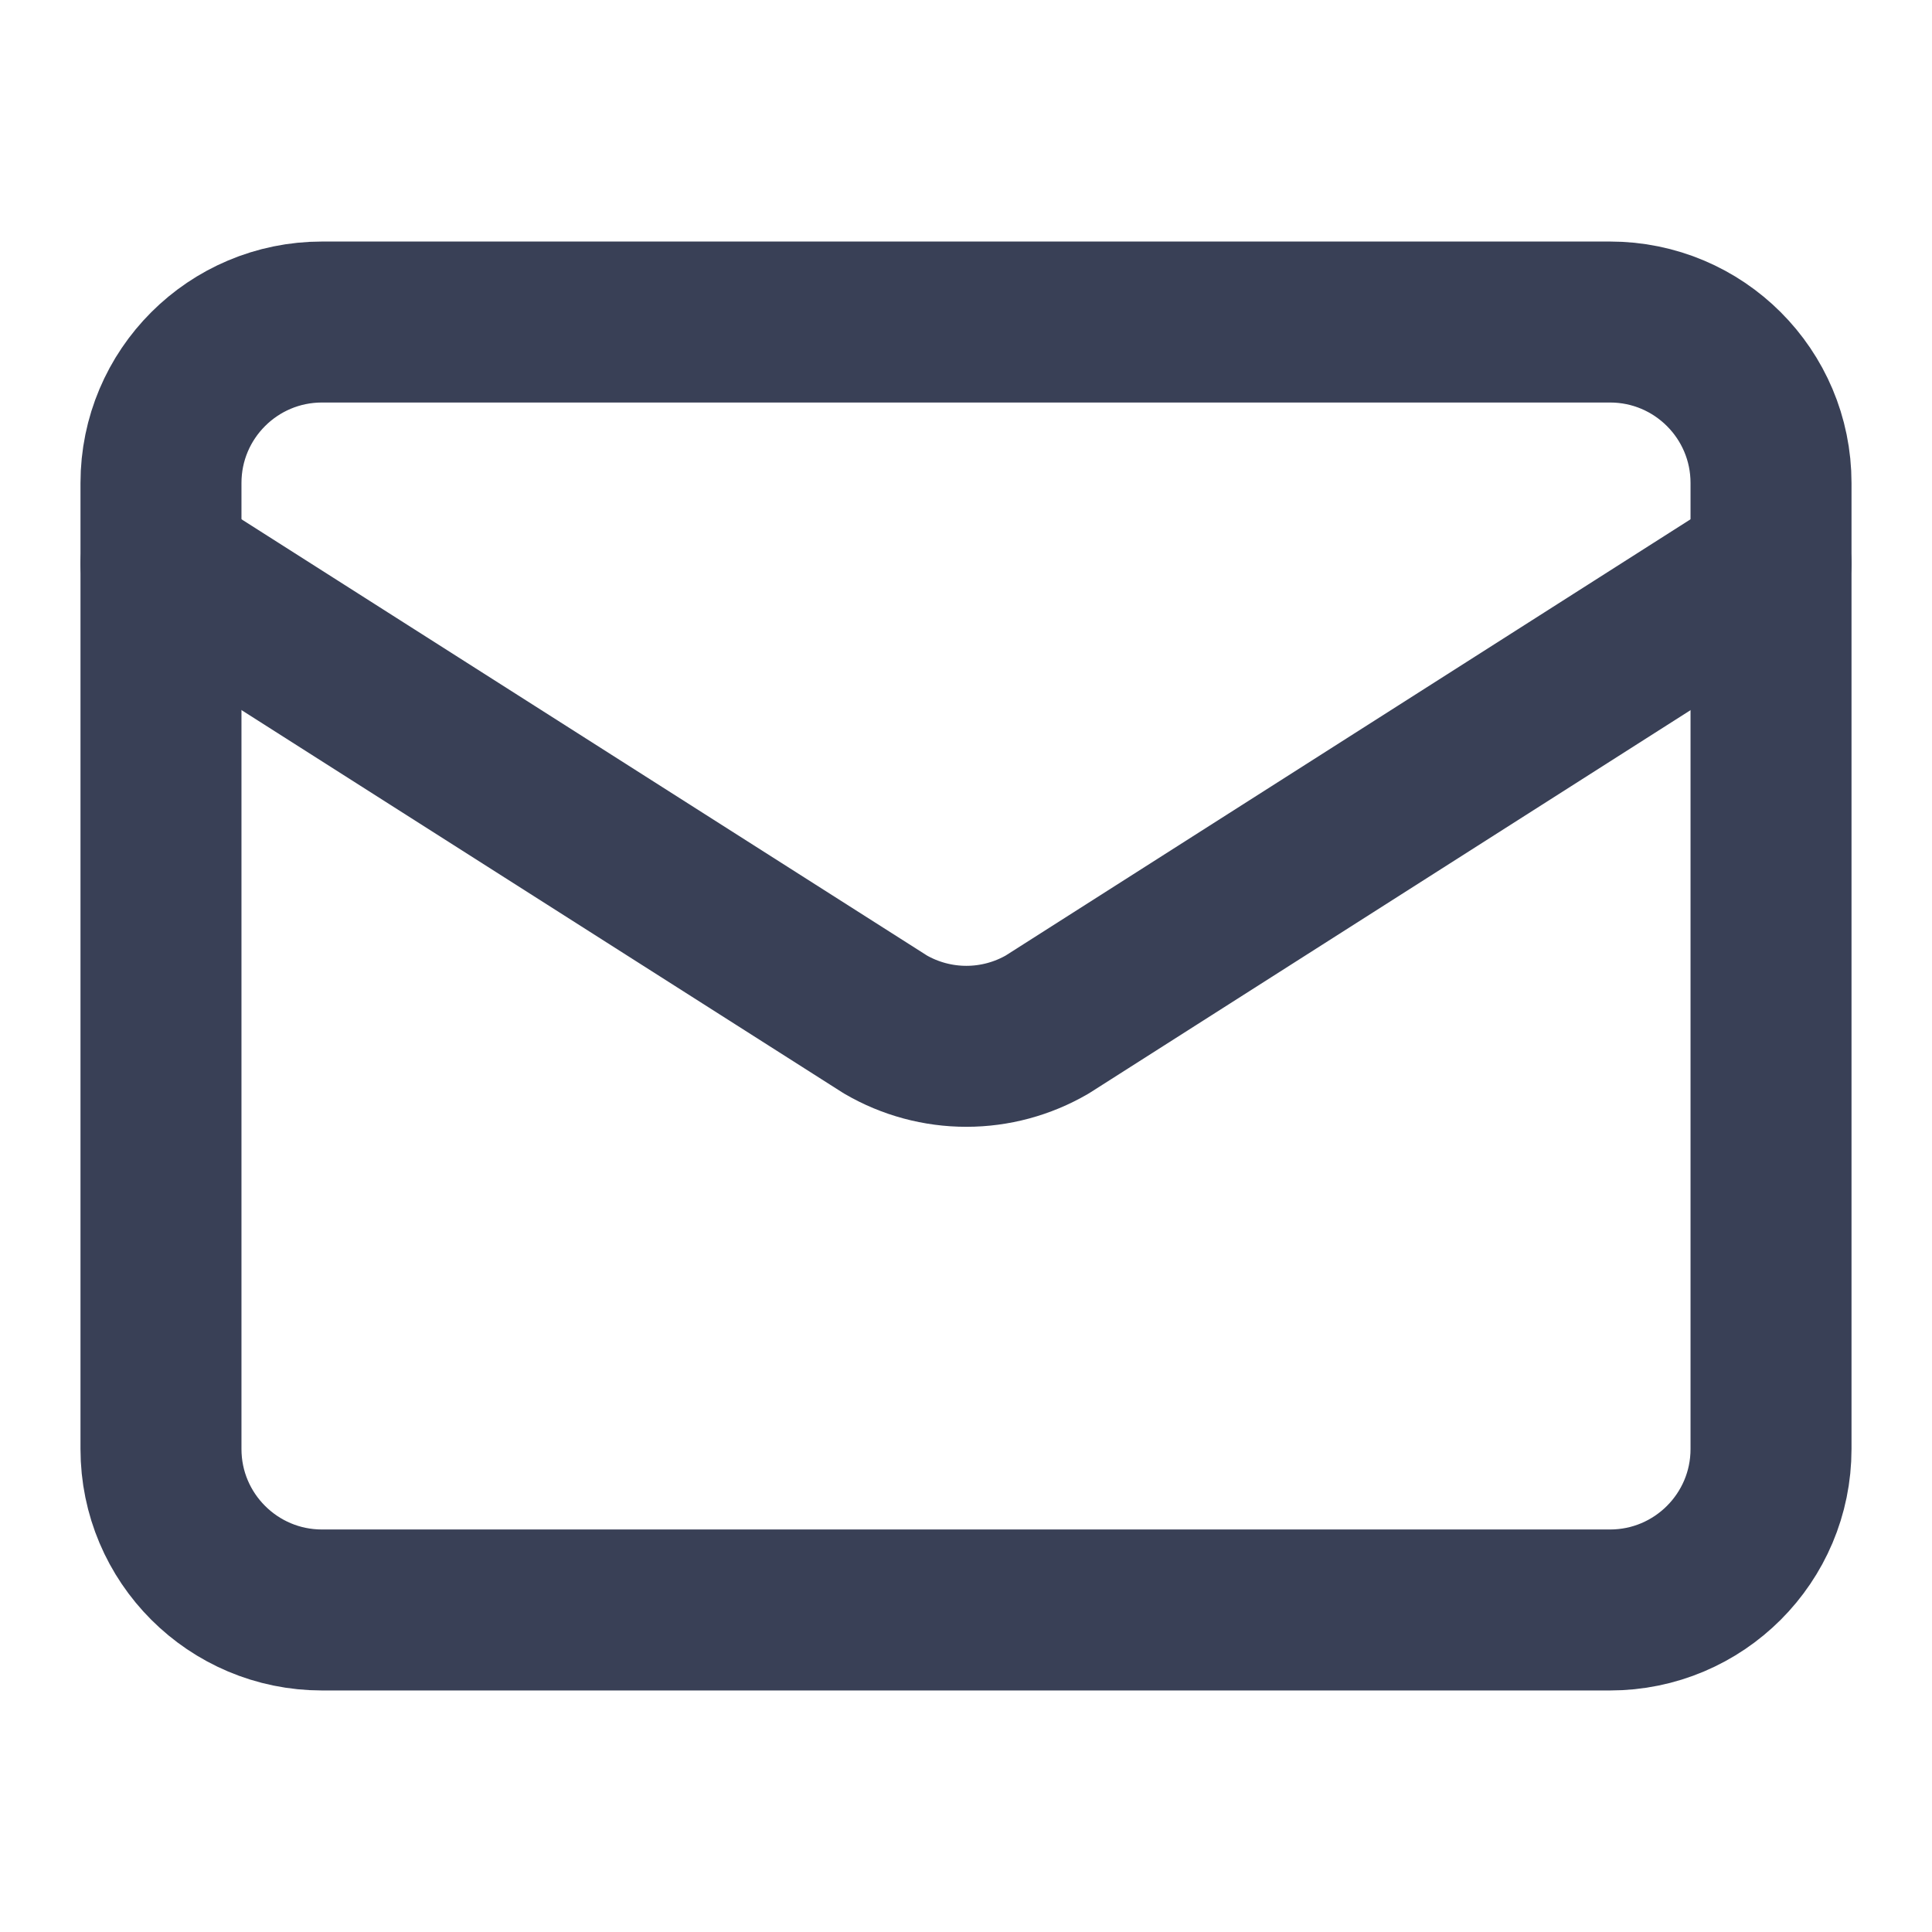
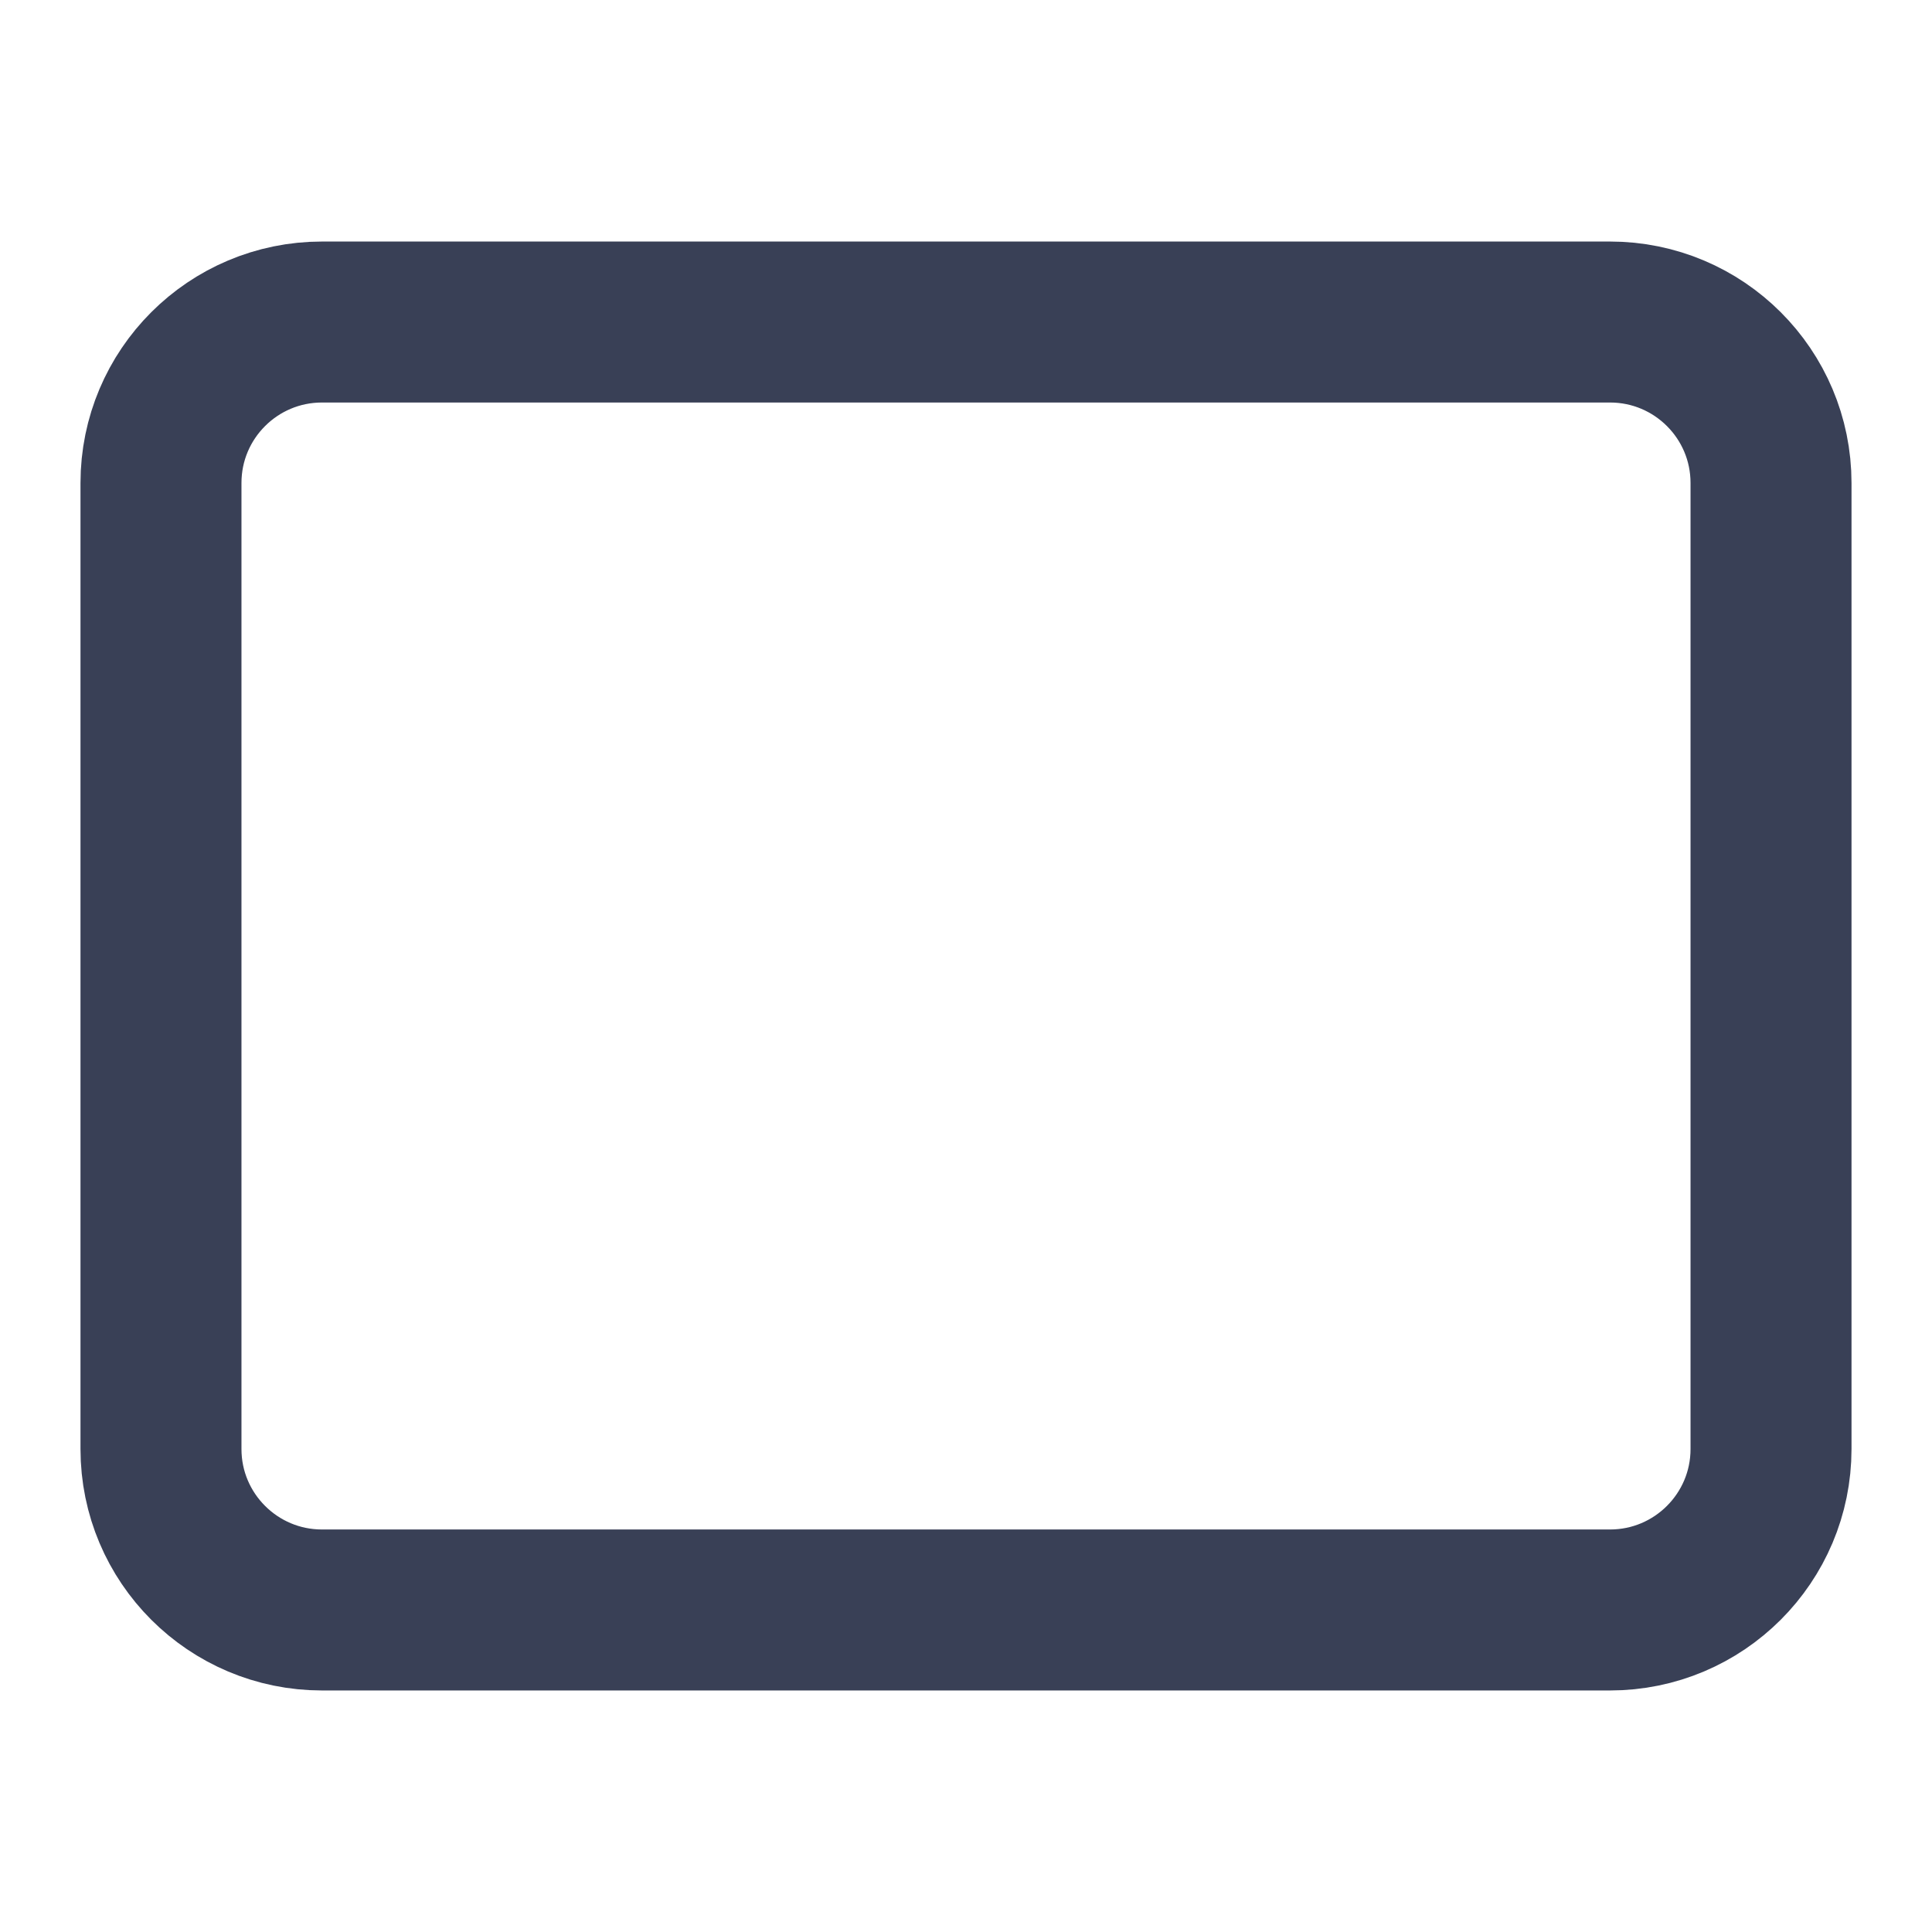
<svg xmlns="http://www.w3.org/2000/svg" width="28" height="28" viewBox="0 0 28 28" fill="none">
-   <path d="M25.667 8.166L15.177 14.848C14.821 15.055 14.417 15.164 14.005 15.164C13.594 15.164 13.189 15.055 12.833 14.848L2.333 8.166" stroke="#394056" stroke-width="2.333" stroke-linecap="round" stroke-linejoin="round" />
  <path d="M23.333 4.667H4.667C3.378 4.667 2.333 5.711 2.333 7V21C2.333 22.288 3.378 23.333 4.667 23.333H23.333C24.622 23.333 25.667 22.288 25.667 21V7C25.667 5.711 24.622 4.667 23.333 4.667Z" stroke="#394056" stroke-width="2.333" stroke-linecap="round" stroke-linejoin="round" />
</svg>